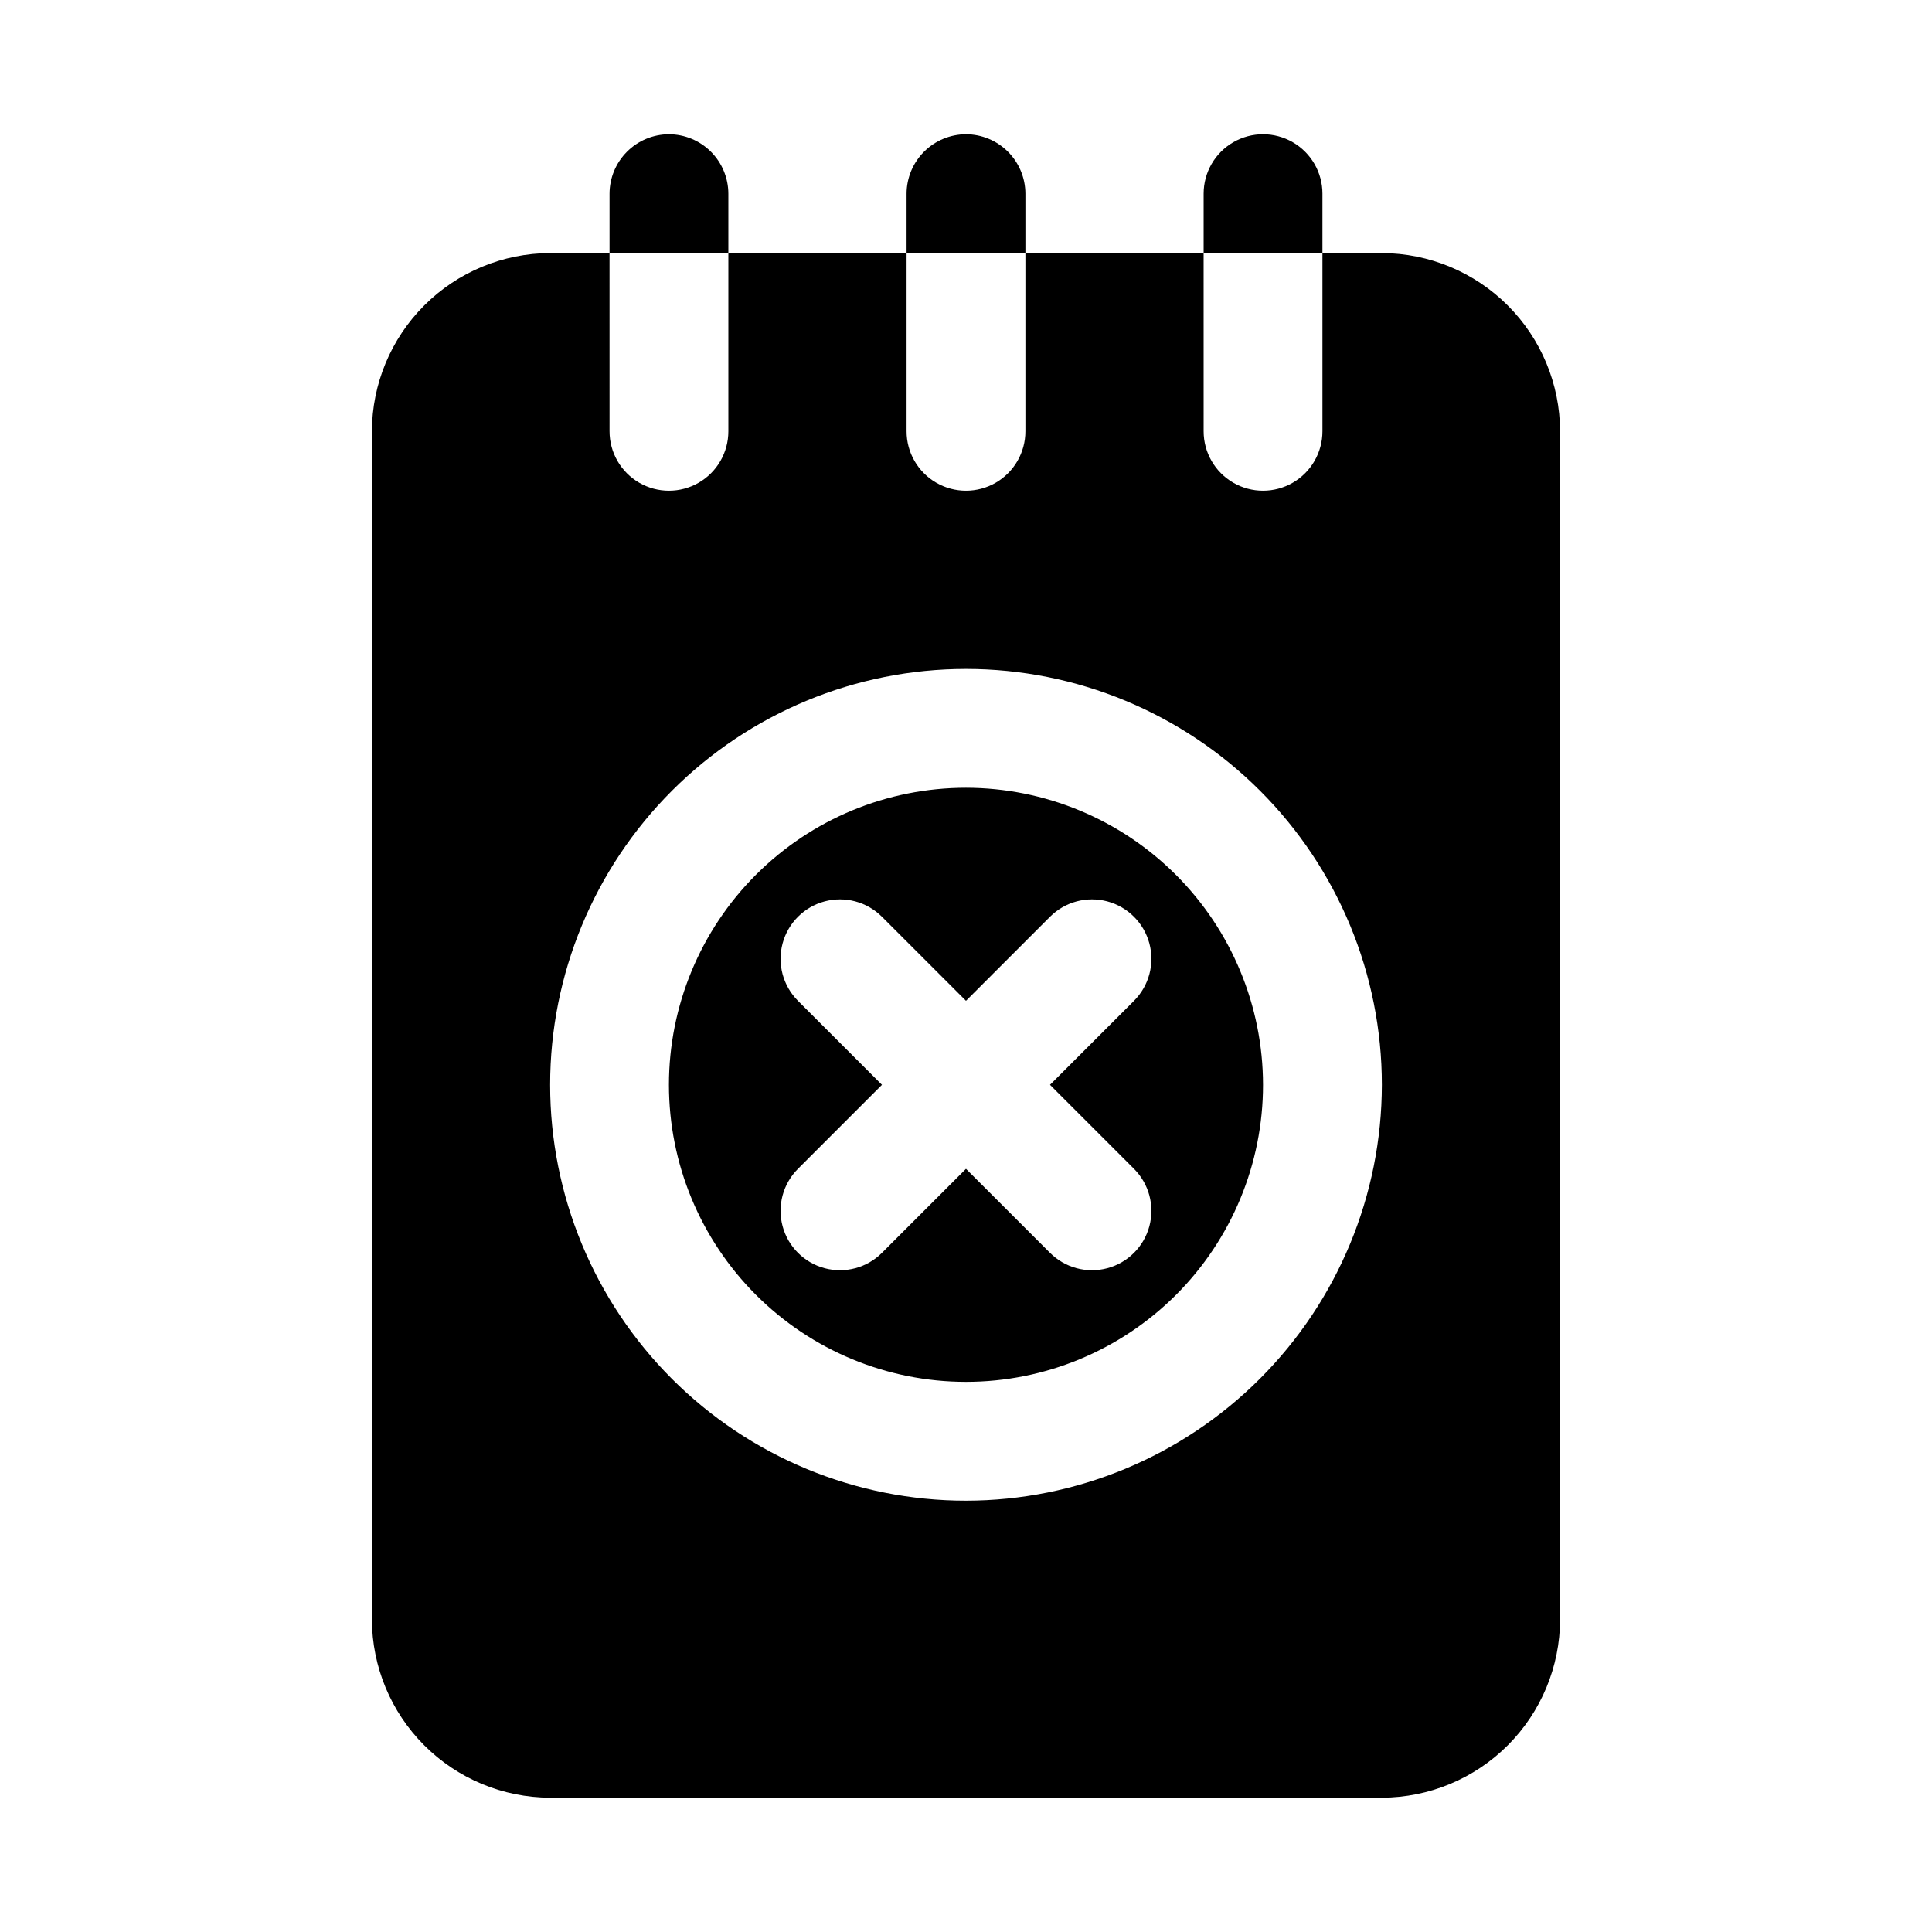
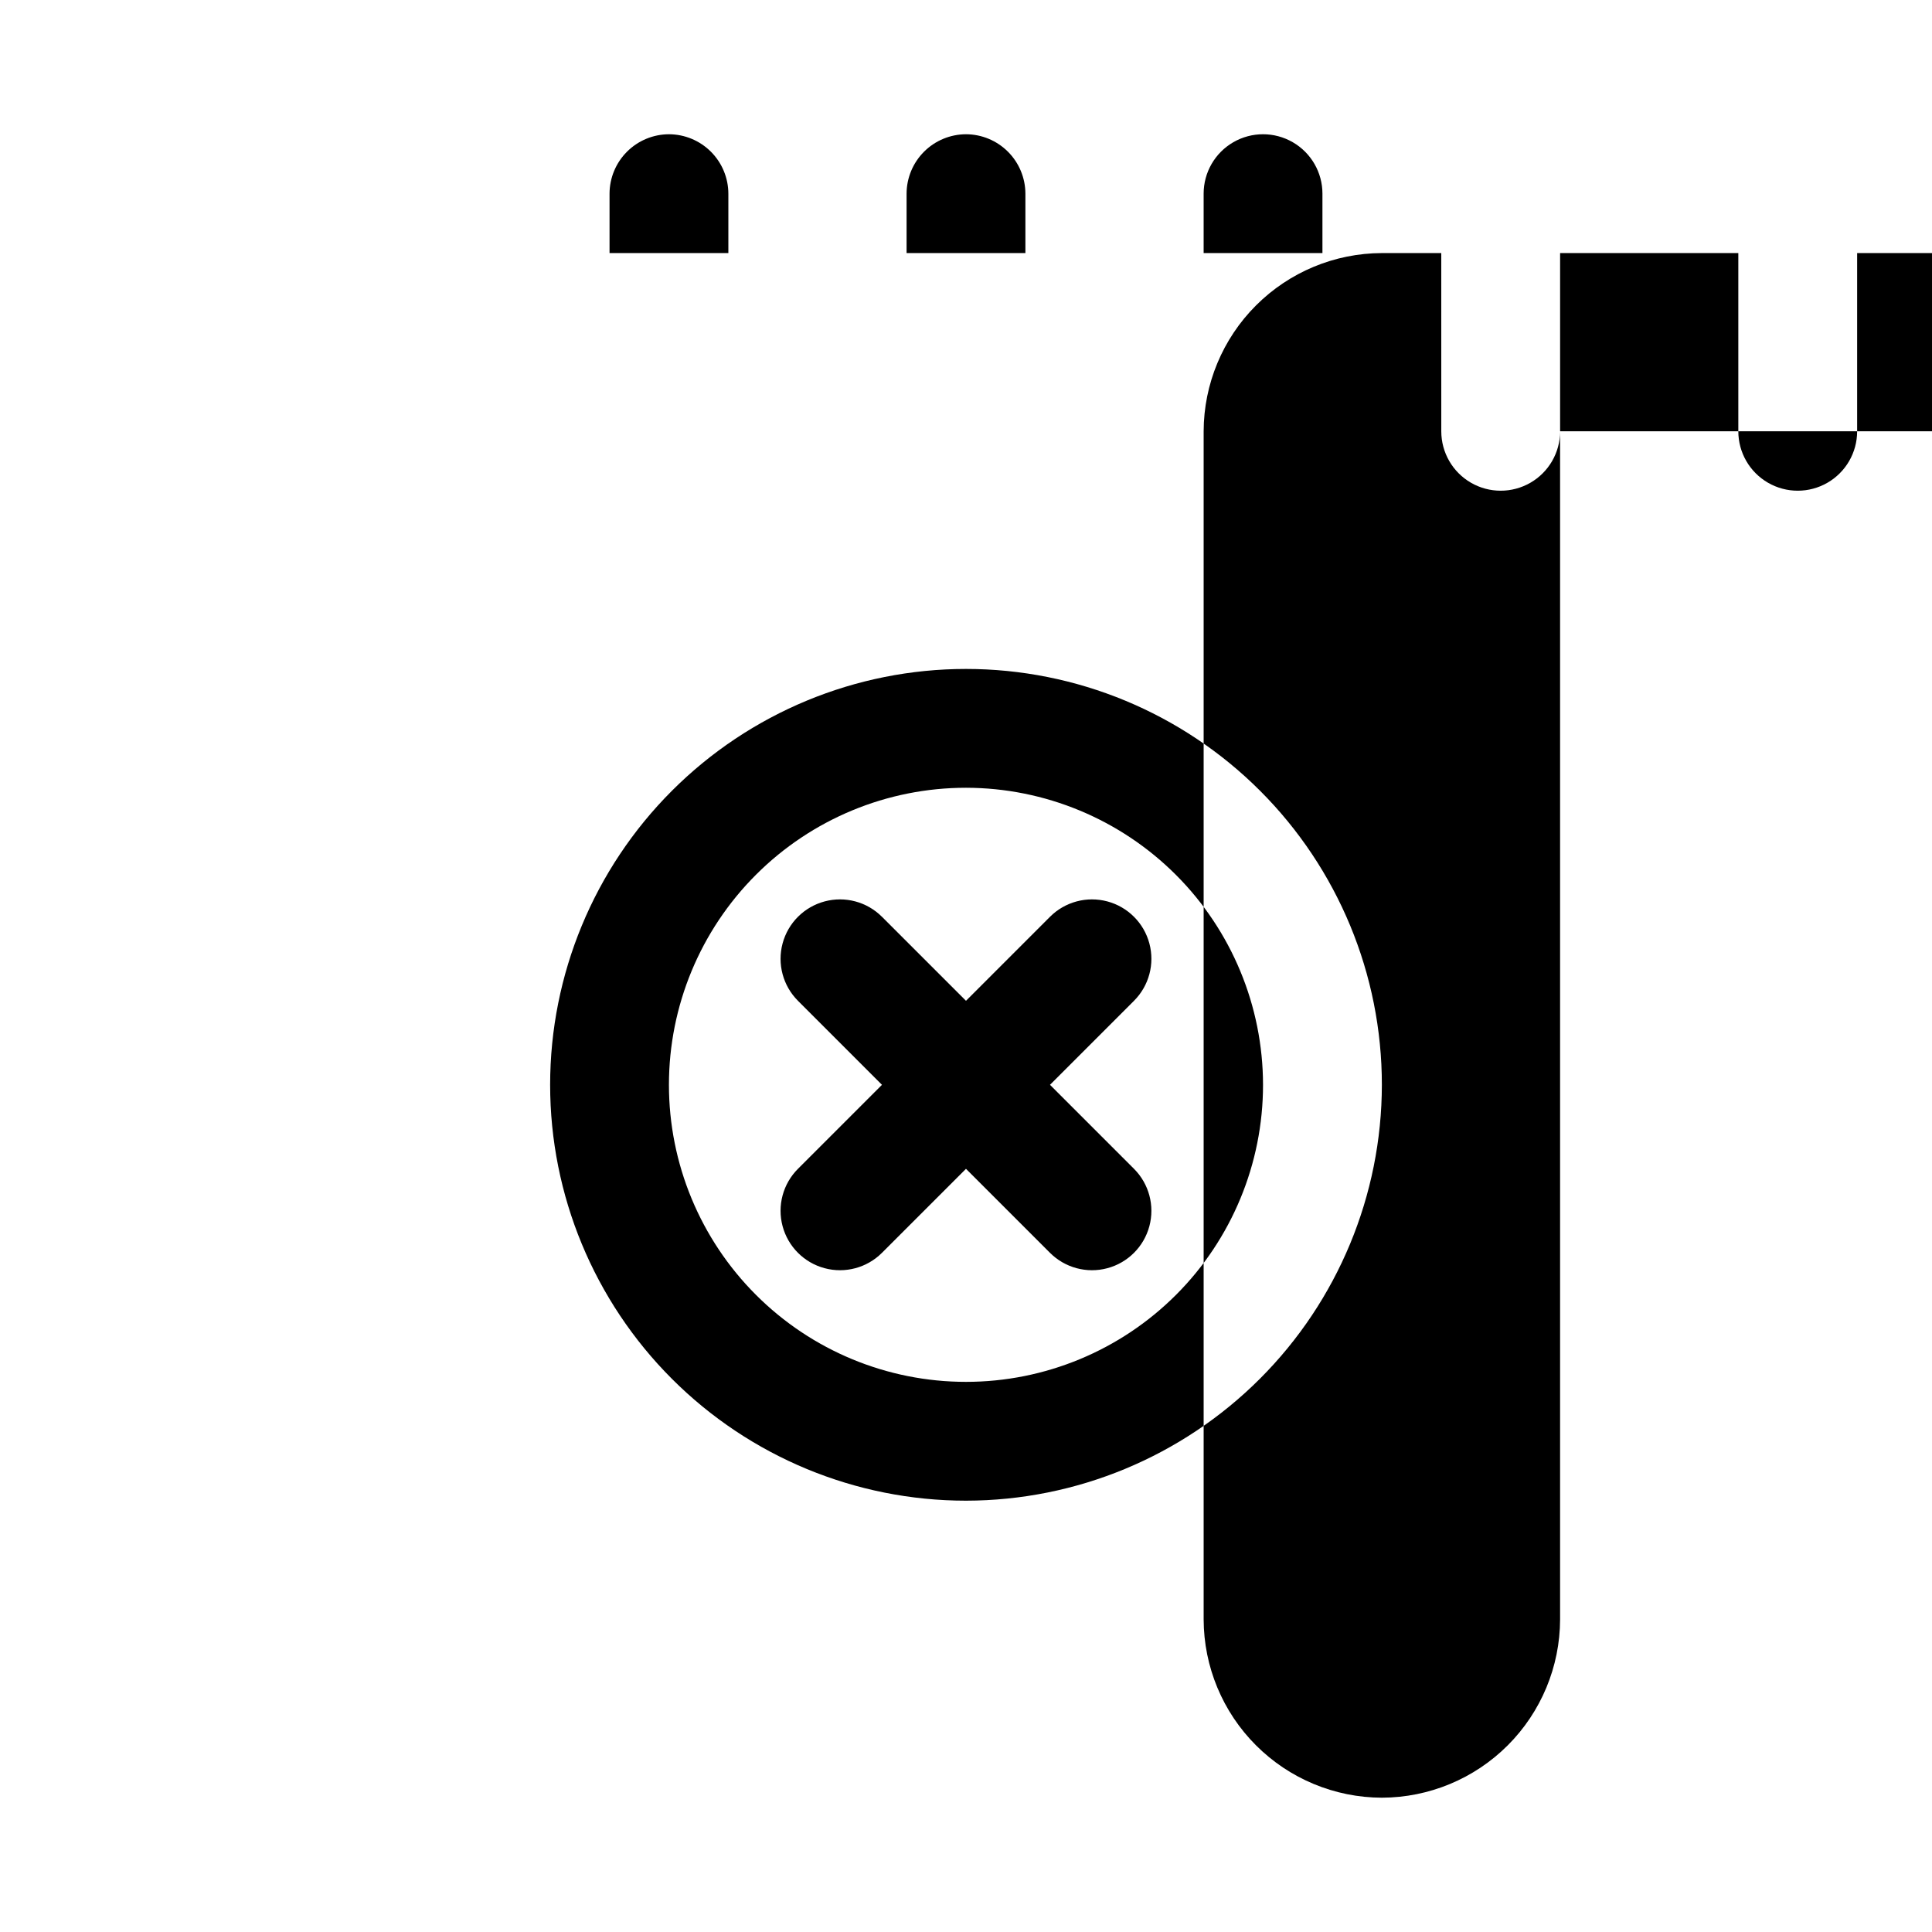
<svg xmlns="http://www.w3.org/2000/svg" fill="#000000" width="800px" height="800px" version="1.1" viewBox="144 144 512 512">
-   <path d="m494.46 195.32v15.746h-31.484v-15.746c0-5.625 3-10.82 7.871-13.633s10.871-2.812 15.742 0 7.871 8.008 7.871 13.633zm-94.461-15.742c-4.172 0.012-8.172 1.676-11.121 4.625-2.949 2.949-4.613 6.945-4.625 11.117v15.746h31.488v-15.746c-0.012-4.172-1.676-8.168-4.625-11.117-2.949-2.949-6.945-4.613-11.117-4.625zm-78.723 0c-4.172 0.012-8.168 1.676-11.117 4.625-2.949 2.949-4.613 6.945-4.625 11.117v15.746h31.488v-15.746c-0.012-4.172-1.676-8.168-4.625-11.117-2.949-2.949-6.949-4.613-11.121-4.625zm157.44 251.91c0 20.875-8.293 40.898-23.055 55.66-14.766 14.766-34.789 23.059-55.664 23.059-20.879 0-40.902-8.293-55.664-23.059-14.766-14.762-23.059-34.785-23.059-55.66 0-20.879 8.293-40.902 23.059-55.664 14.762-14.766 34.785-23.059 55.664-23.059 20.867 0.023 40.879 8.328 55.637 23.086 14.758 14.758 23.059 34.766 23.082 55.637zm-56.457 0 22.262-22.262v-0.004c3.977-3.977 5.531-9.773 4.074-15.203-1.453-5.434-5.699-9.68-11.129-11.133-5.434-1.457-11.23 0.098-15.207 4.074l-22.262 22.262-22.262-22.262h-0.004c-3.977-3.977-9.773-5.531-15.203-4.074-5.434 1.453-9.676 5.699-11.133 11.133-1.457 5.43 0.098 11.227 4.074 15.203l22.262 22.266-22.262 22.262c-3.977 3.977-5.531 9.773-4.074 15.207 1.457 5.43 5.699 9.676 11.133 11.129 5.43 1.457 11.227-0.098 15.203-4.074l22.266-22.262 22.262 22.262c3.977 3.977 9.773 5.531 15.207 4.074 5.43-1.453 9.676-5.699 11.129-11.129 1.457-5.434-0.098-11.23-4.074-15.207zm135.18-173.19v314.88c-0.035 12.516-5.023 24.508-13.871 33.355-8.852 8.852-20.844 13.84-33.359 13.875h-220.42c-12.516-0.035-24.508-5.023-33.355-13.875-8.852-8.848-13.84-20.84-13.875-33.355v-314.88c0.035-12.516 5.023-24.508 13.875-33.355 8.848-8.852 20.84-13.84 33.355-13.875h15.742l0.004 47.23c0 5.625 3 10.824 7.871 13.637s10.871 2.812 15.742 0c4.875-2.812 7.875-8.012 7.875-13.637v-47.23h47.23v47.23c0 5.625 3 10.824 7.871 13.637s10.875 2.812 15.746 0 7.871-8.012 7.871-13.637v-47.23h47.23l0.004 47.23c0 5.625 3 10.824 7.871 13.637s10.871 2.812 15.742 0 7.871-8.012 7.871-13.637v-47.23h15.746c12.516 0.035 24.508 5.023 33.359 13.875 8.848 8.848 13.836 20.84 13.871 33.355zm-47.23 173.19c0-29.23-11.613-57.262-32.281-77.93-20.668-20.668-48.699-32.281-77.926-32.281-29.23 0-57.262 11.613-77.93 32.281-20.668 20.668-32.281 48.699-32.281 77.93 0 29.227 11.613 57.258 32.281 77.926 20.668 20.668 48.699 32.281 77.93 32.281 29.219-0.035 57.23-11.656 77.891-32.316s32.281-48.672 32.316-77.891z" />
+   <path d="m494.46 195.32v15.746h-31.484v-15.746c0-5.625 3-10.82 7.871-13.633s10.871-2.812 15.742 0 7.871 8.008 7.871 13.633zm-94.461-15.742c-4.172 0.012-8.172 1.676-11.121 4.625-2.949 2.949-4.613 6.945-4.625 11.117v15.746h31.488v-15.746c-0.012-4.172-1.676-8.168-4.625-11.117-2.949-2.949-6.945-4.613-11.117-4.625zm-78.723 0c-4.172 0.012-8.168 1.676-11.117 4.625-2.949 2.949-4.613 6.945-4.625 11.117v15.746h31.488v-15.746c-0.012-4.172-1.676-8.168-4.625-11.117-2.949-2.949-6.949-4.613-11.121-4.625zm157.44 251.91c0 20.875-8.293 40.898-23.055 55.66-14.766 14.766-34.789 23.059-55.664 23.059-20.879 0-40.902-8.293-55.664-23.059-14.766-14.762-23.059-34.785-23.059-55.66 0-20.879 8.293-40.902 23.059-55.664 14.762-14.766 34.785-23.059 55.664-23.059 20.867 0.023 40.879 8.328 55.637 23.086 14.758 14.758 23.059 34.766 23.082 55.637zm-56.457 0 22.262-22.262v-0.004c3.977-3.977 5.531-9.773 4.074-15.203-1.453-5.434-5.699-9.68-11.129-11.133-5.434-1.457-11.23 0.098-15.207 4.074l-22.262 22.262-22.262-22.262h-0.004c-3.977-3.977-9.773-5.531-15.203-4.074-5.434 1.453-9.676 5.699-11.133 11.133-1.457 5.43 0.098 11.227 4.074 15.203l22.262 22.266-22.262 22.262c-3.977 3.977-5.531 9.773-4.074 15.207 1.457 5.43 5.699 9.676 11.133 11.129 5.43 1.457 11.227-0.098 15.203-4.074l22.266-22.262 22.262 22.262c3.977 3.977 9.773 5.531 15.207 4.074 5.43-1.453 9.676-5.699 11.129-11.129 1.457-5.434-0.098-11.23-4.074-15.207zm135.18-173.19v314.88c-0.035 12.516-5.023 24.508-13.871 33.355-8.852 8.852-20.844 13.84-33.359 13.875c-12.516-0.035-24.508-5.023-33.355-13.875-8.852-8.848-13.84-20.84-13.875-33.355v-314.88c0.035-12.516 5.023-24.508 13.875-33.355 8.848-8.852 20.84-13.84 33.355-13.875h15.742l0.004 47.23c0 5.625 3 10.824 7.871 13.637s10.871 2.812 15.742 0c4.875-2.812 7.875-8.012 7.875-13.637v-47.23h47.23v47.23c0 5.625 3 10.824 7.871 13.637s10.875 2.812 15.746 0 7.871-8.012 7.871-13.637v-47.23h47.23l0.004 47.23c0 5.625 3 10.824 7.871 13.637s10.871 2.812 15.742 0 7.871-8.012 7.871-13.637v-47.23h15.746c12.516 0.035 24.508 5.023 33.359 13.875 8.848 8.848 13.836 20.84 13.871 33.355zm-47.23 173.19c0-29.23-11.613-57.262-32.281-77.93-20.668-20.668-48.699-32.281-77.926-32.281-29.23 0-57.262 11.613-77.93 32.281-20.668 20.668-32.281 48.699-32.281 77.93 0 29.227 11.613 57.258 32.281 77.926 20.668 20.668 48.699 32.281 77.93 32.281 29.219-0.035 57.23-11.656 77.891-32.316s32.281-48.672 32.316-77.891z" />
</svg>